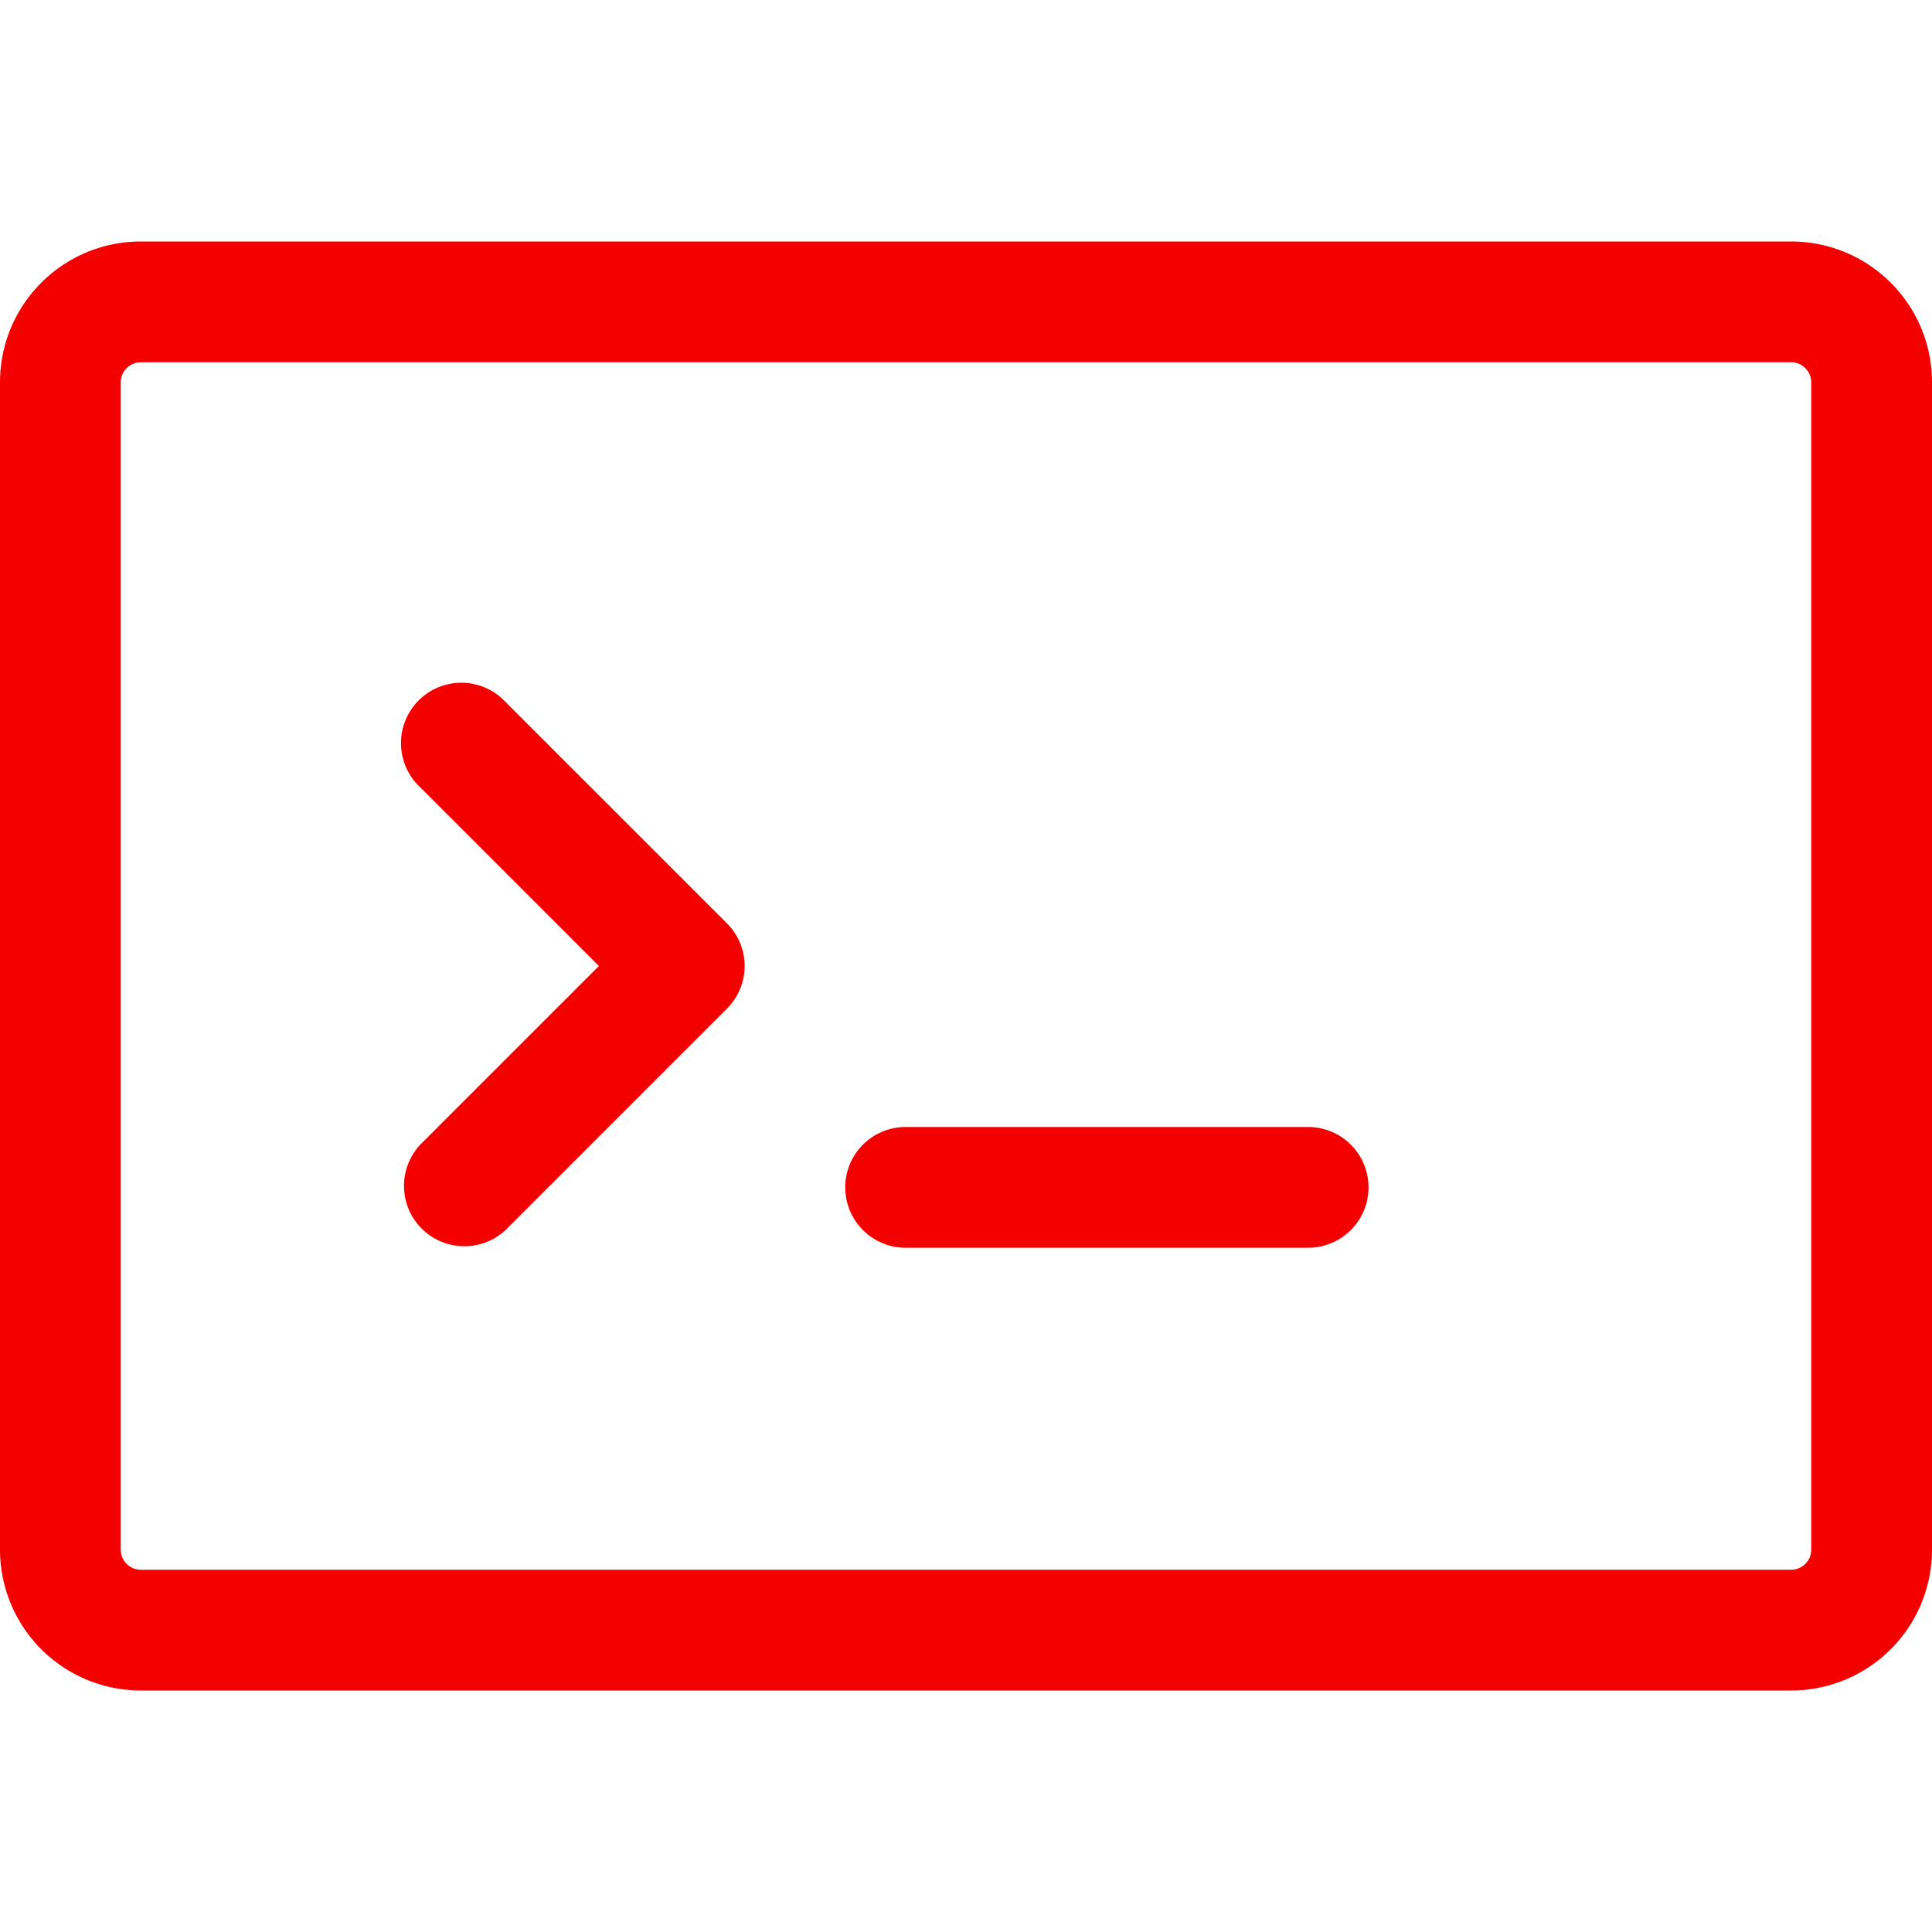
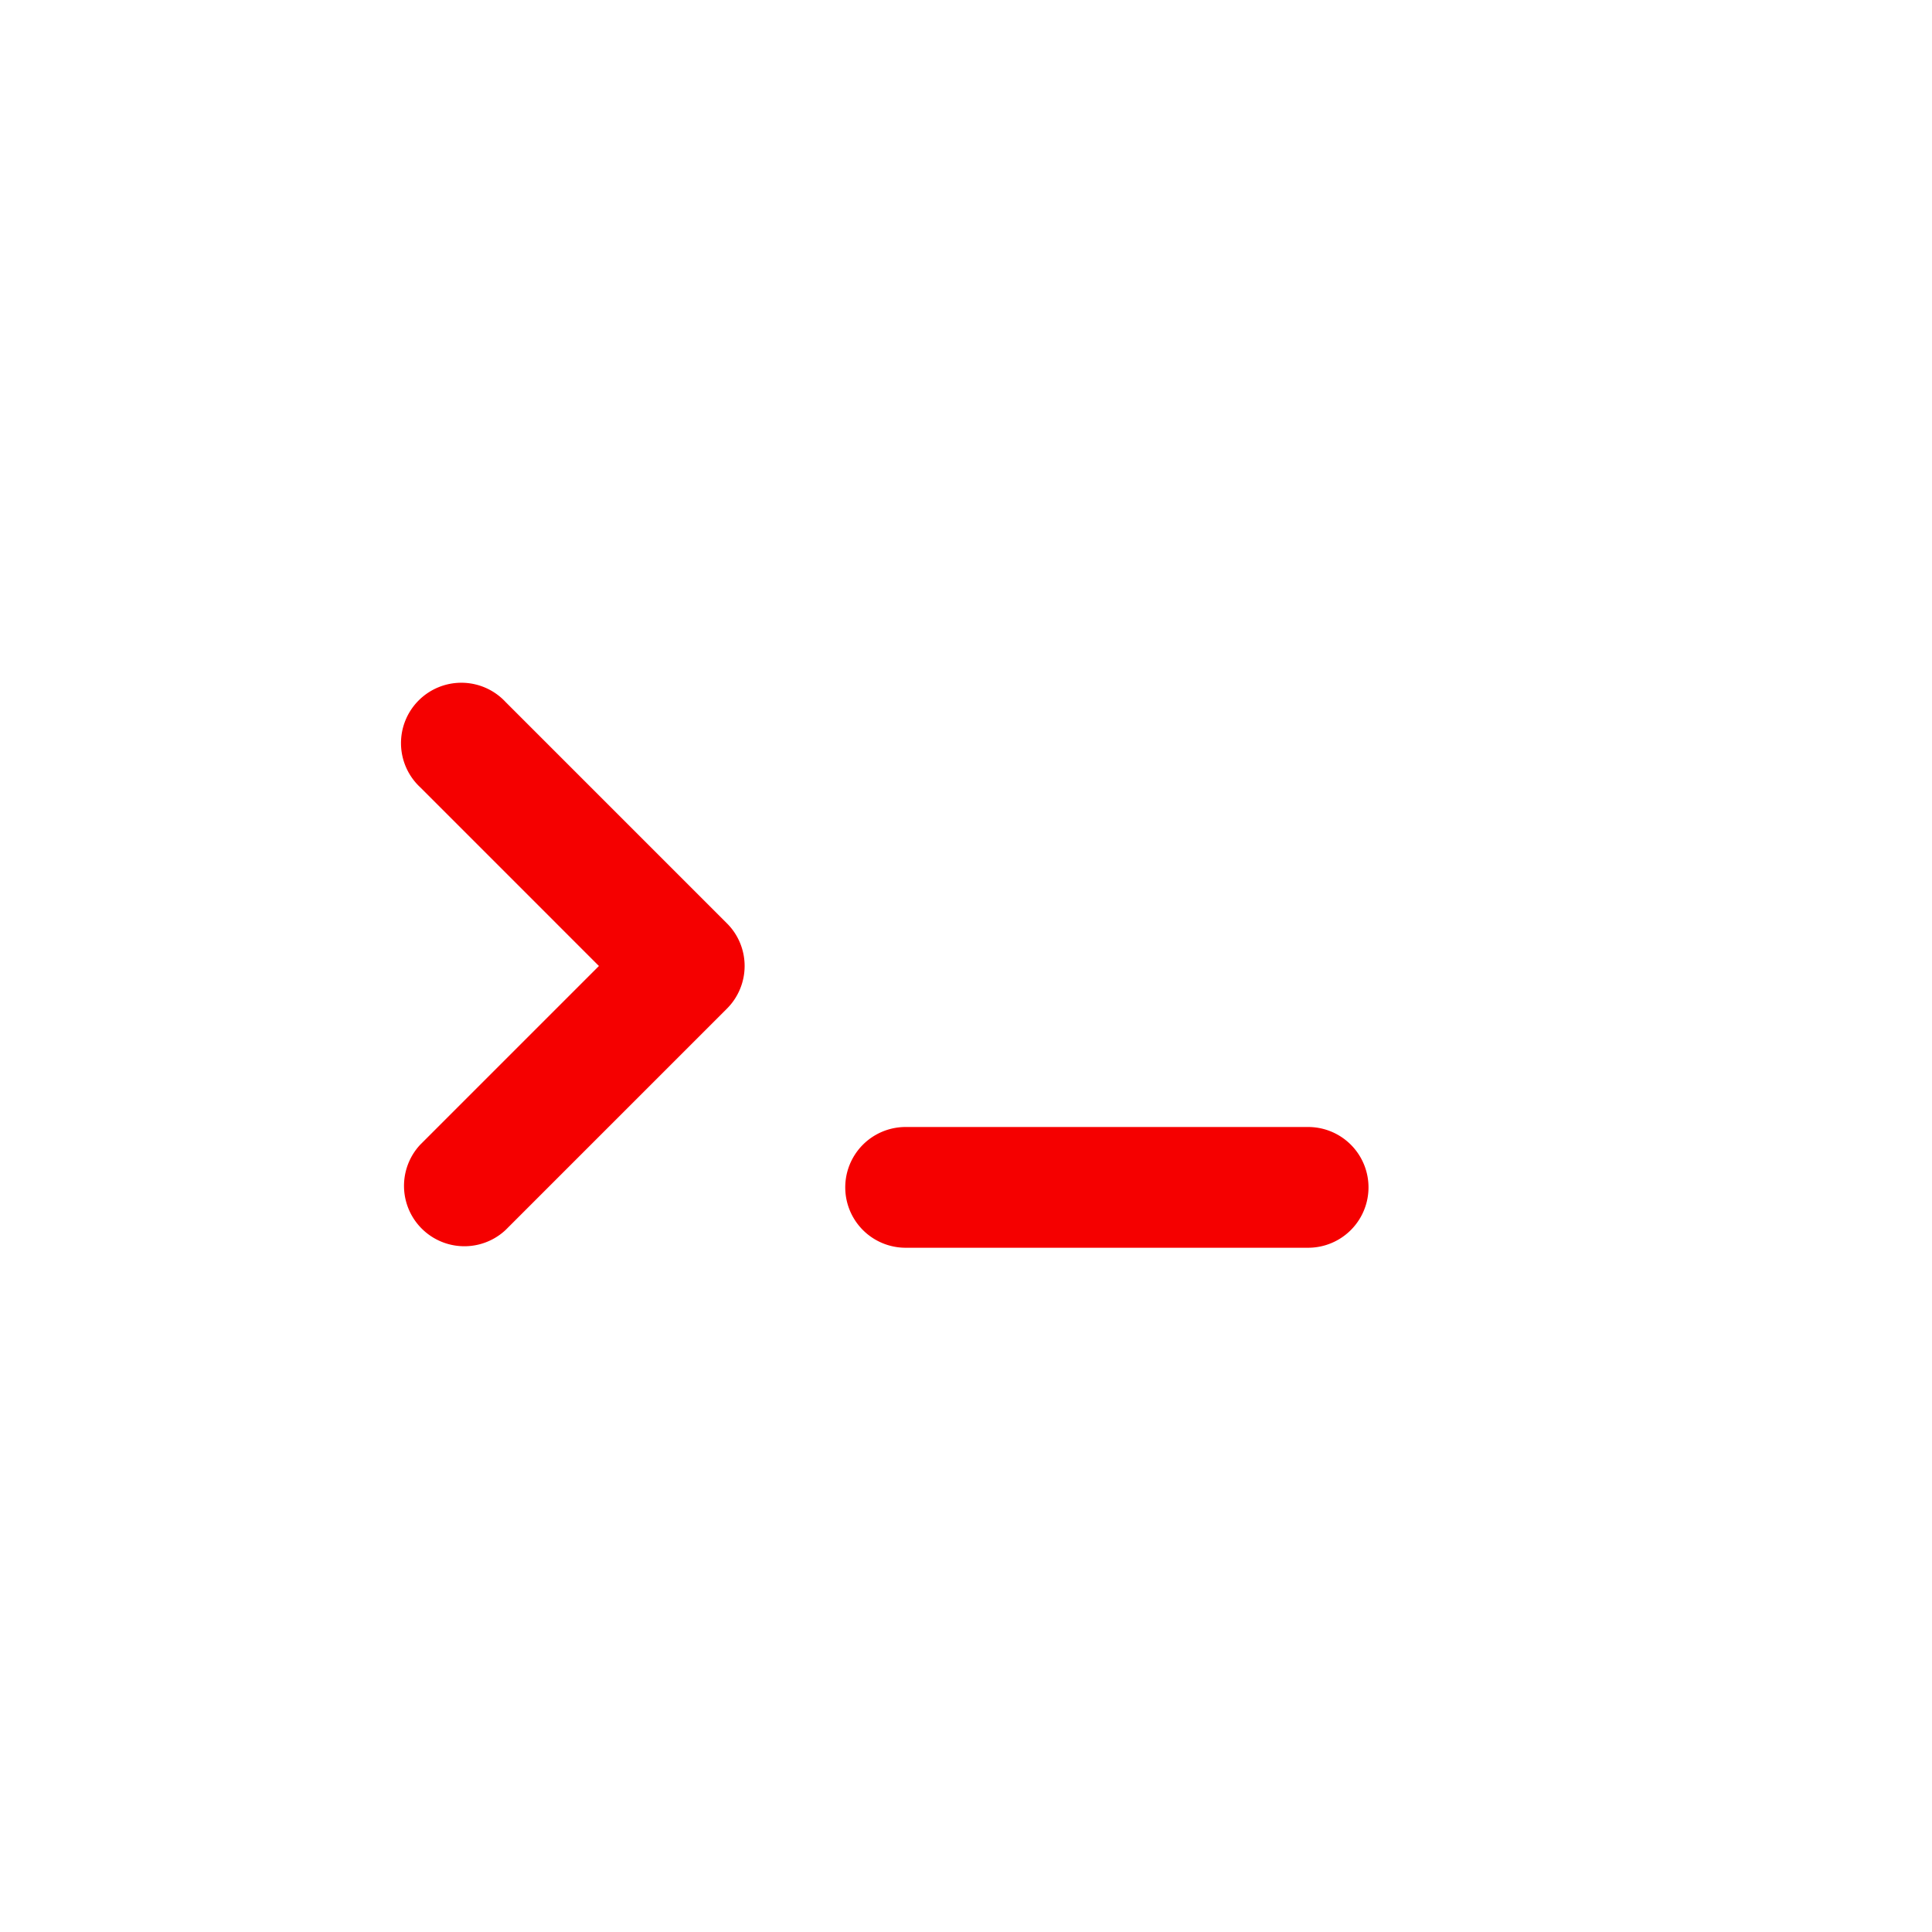
<svg xmlns="http://www.w3.org/2000/svg" version="1.1" width="512" height="512" x="0" y="0" viewBox="0 0 24 24" style="enable-background:new 0 0 512 512" xml:space="preserve" class="">
  <g>
    <g fill="#000">
      <path d="M9.25 12a.75.75 0 0 1-.22.53l-2.75 2.75a.75.75 0 0 1-1.06-1.06L7.44 12 5.22 9.78a.75.75 0 1 1 1.06-1.06l2.75 2.75c.141.14.22.331.22.53zM11.25 14a.75.75 0 0 0 0 1.5h5a.75.75 0 0 0 0-1.5z" fill="#f50000" opacity="1" data-original="#000000" class="" />
-       <path fill-rule="evenodd" d="M0 4.75C0 3.783.784 3 1.75 3h20.5c.967 0 1.75.783 1.75 1.75v14.5A1.75 1.75 0 0 1 22.25 21H1.75A1.75 1.75 0 0 1 0 19.25zm1.75-.25a.25.25 0 0 0-.25.25v14.5c0 .138.112.25.25.25h20.5a.25.25 0 0 0 .25-.25V4.75a.25.25 0 0 0-.25-.25z" clip-rule="evenodd" fill="#f50000" opacity="1" data-original="#000000" class="" />
    </g>
  </g>
</svg>